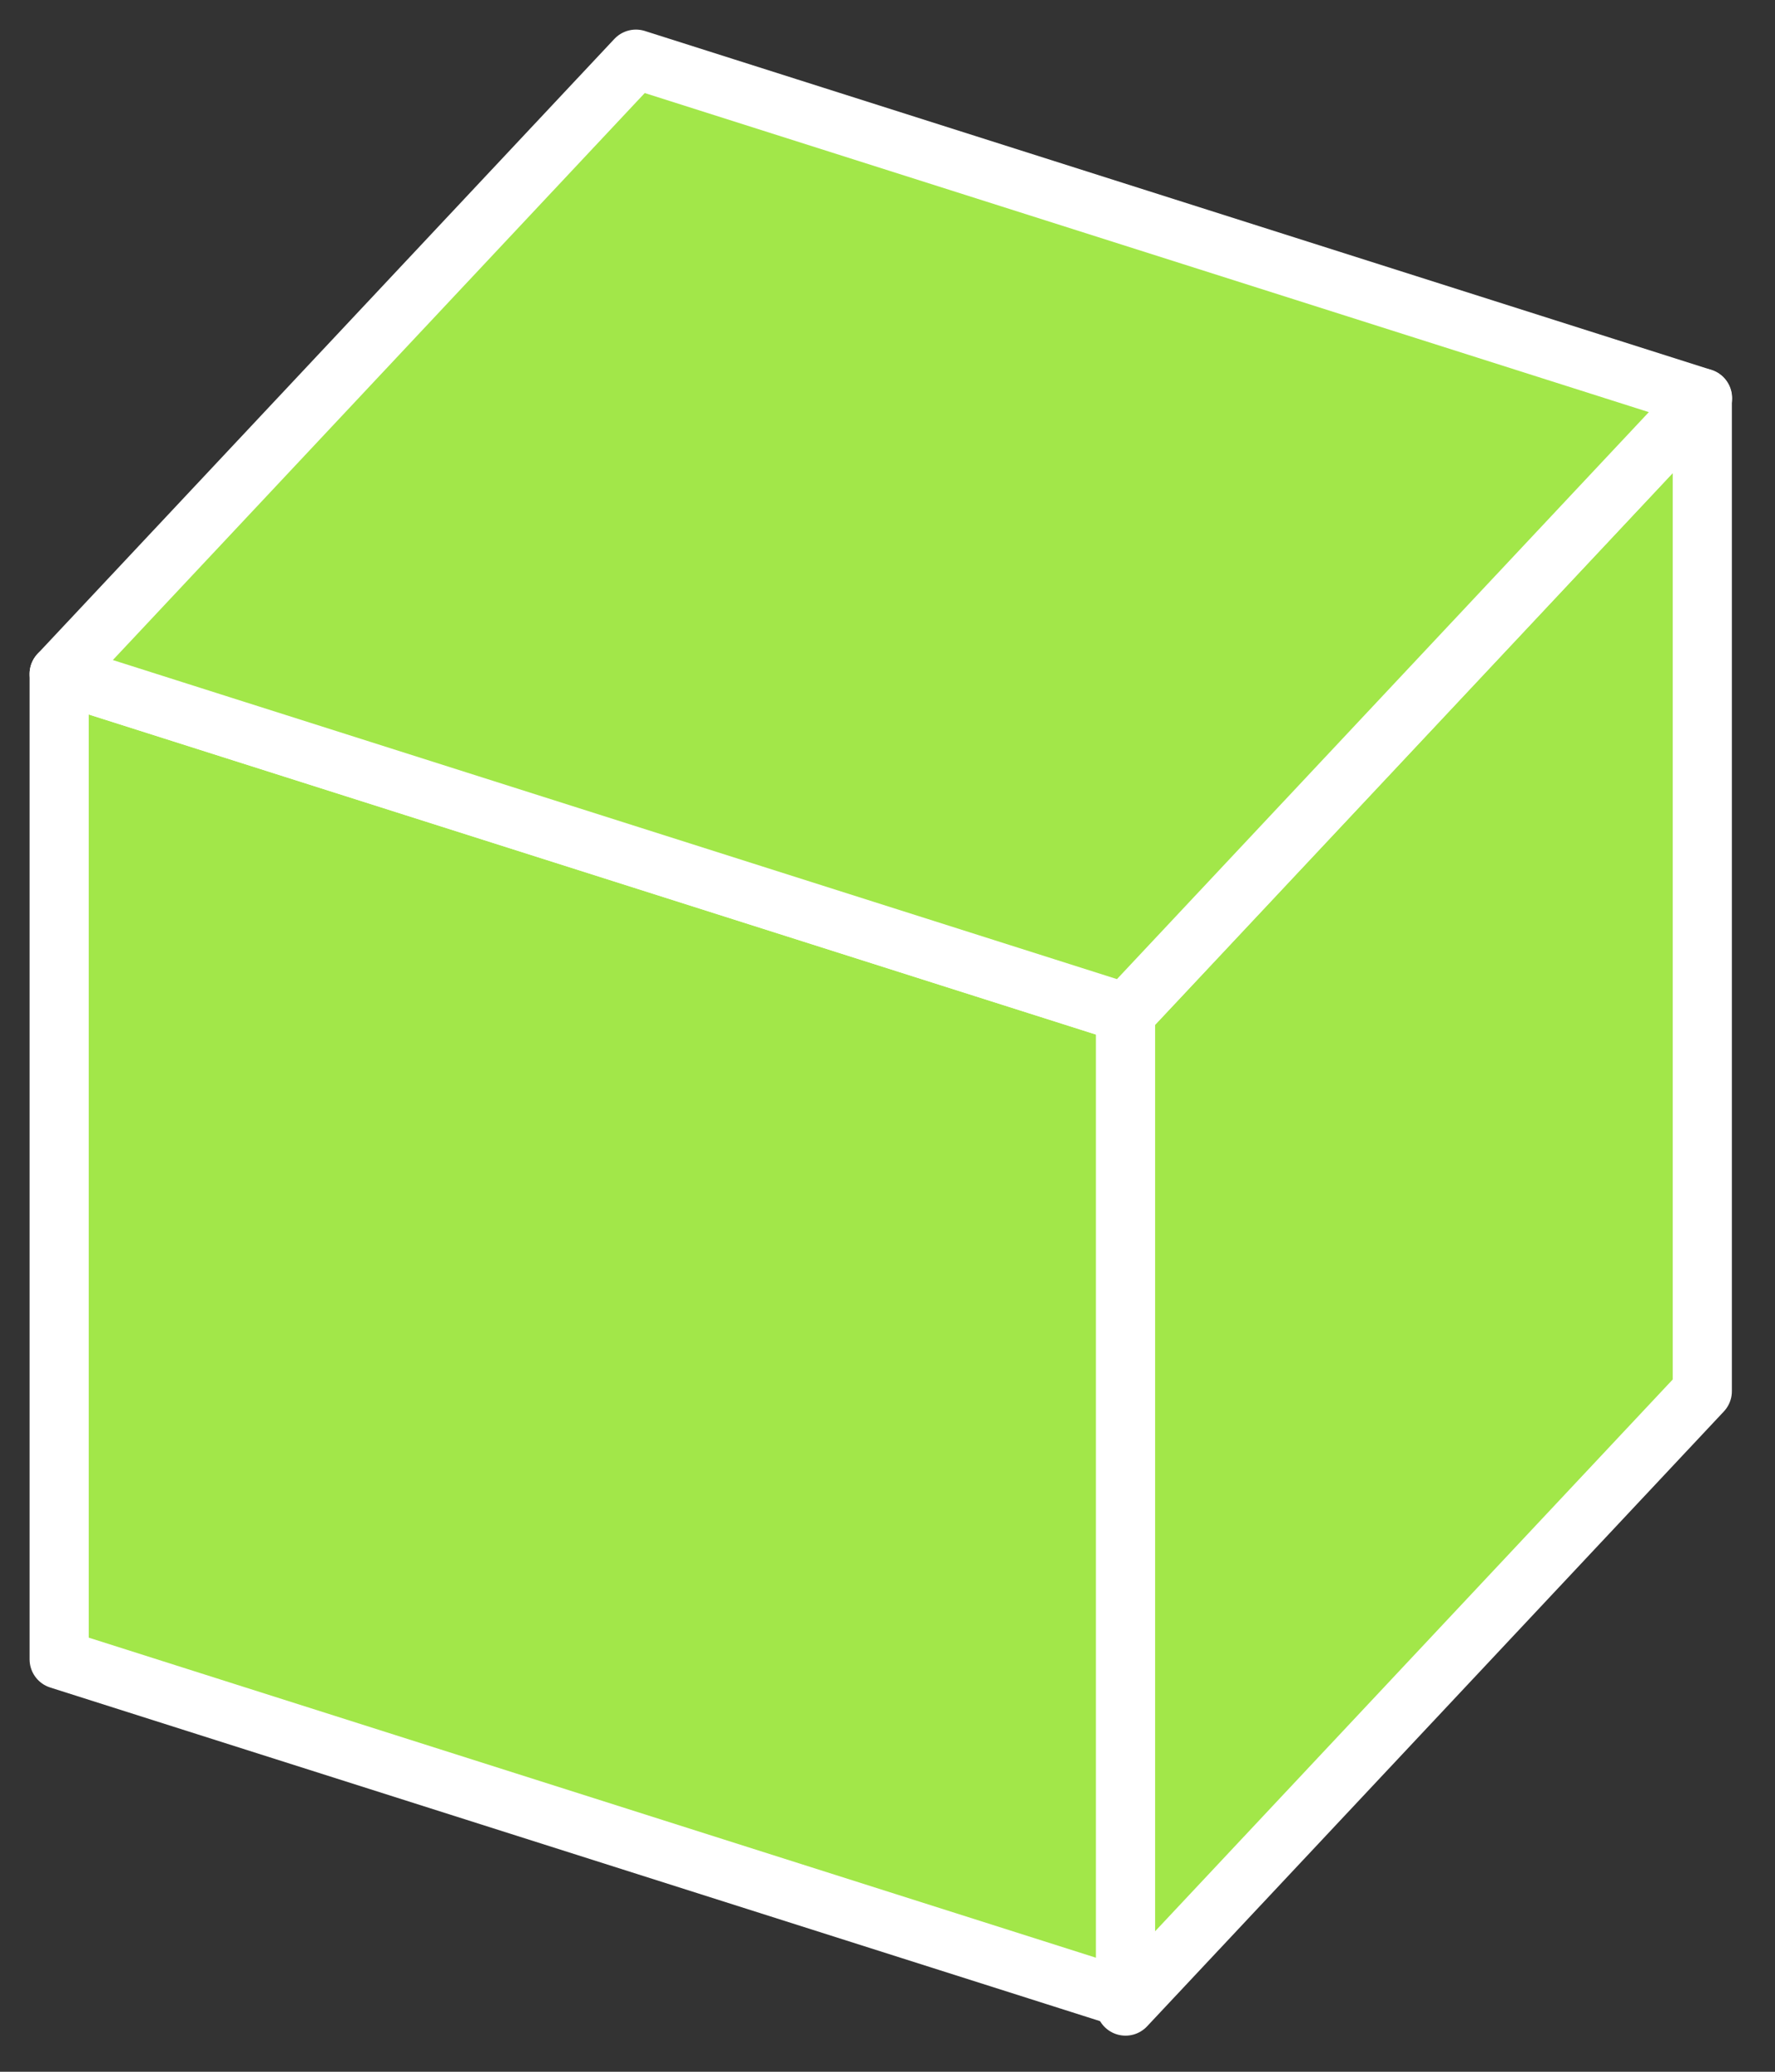
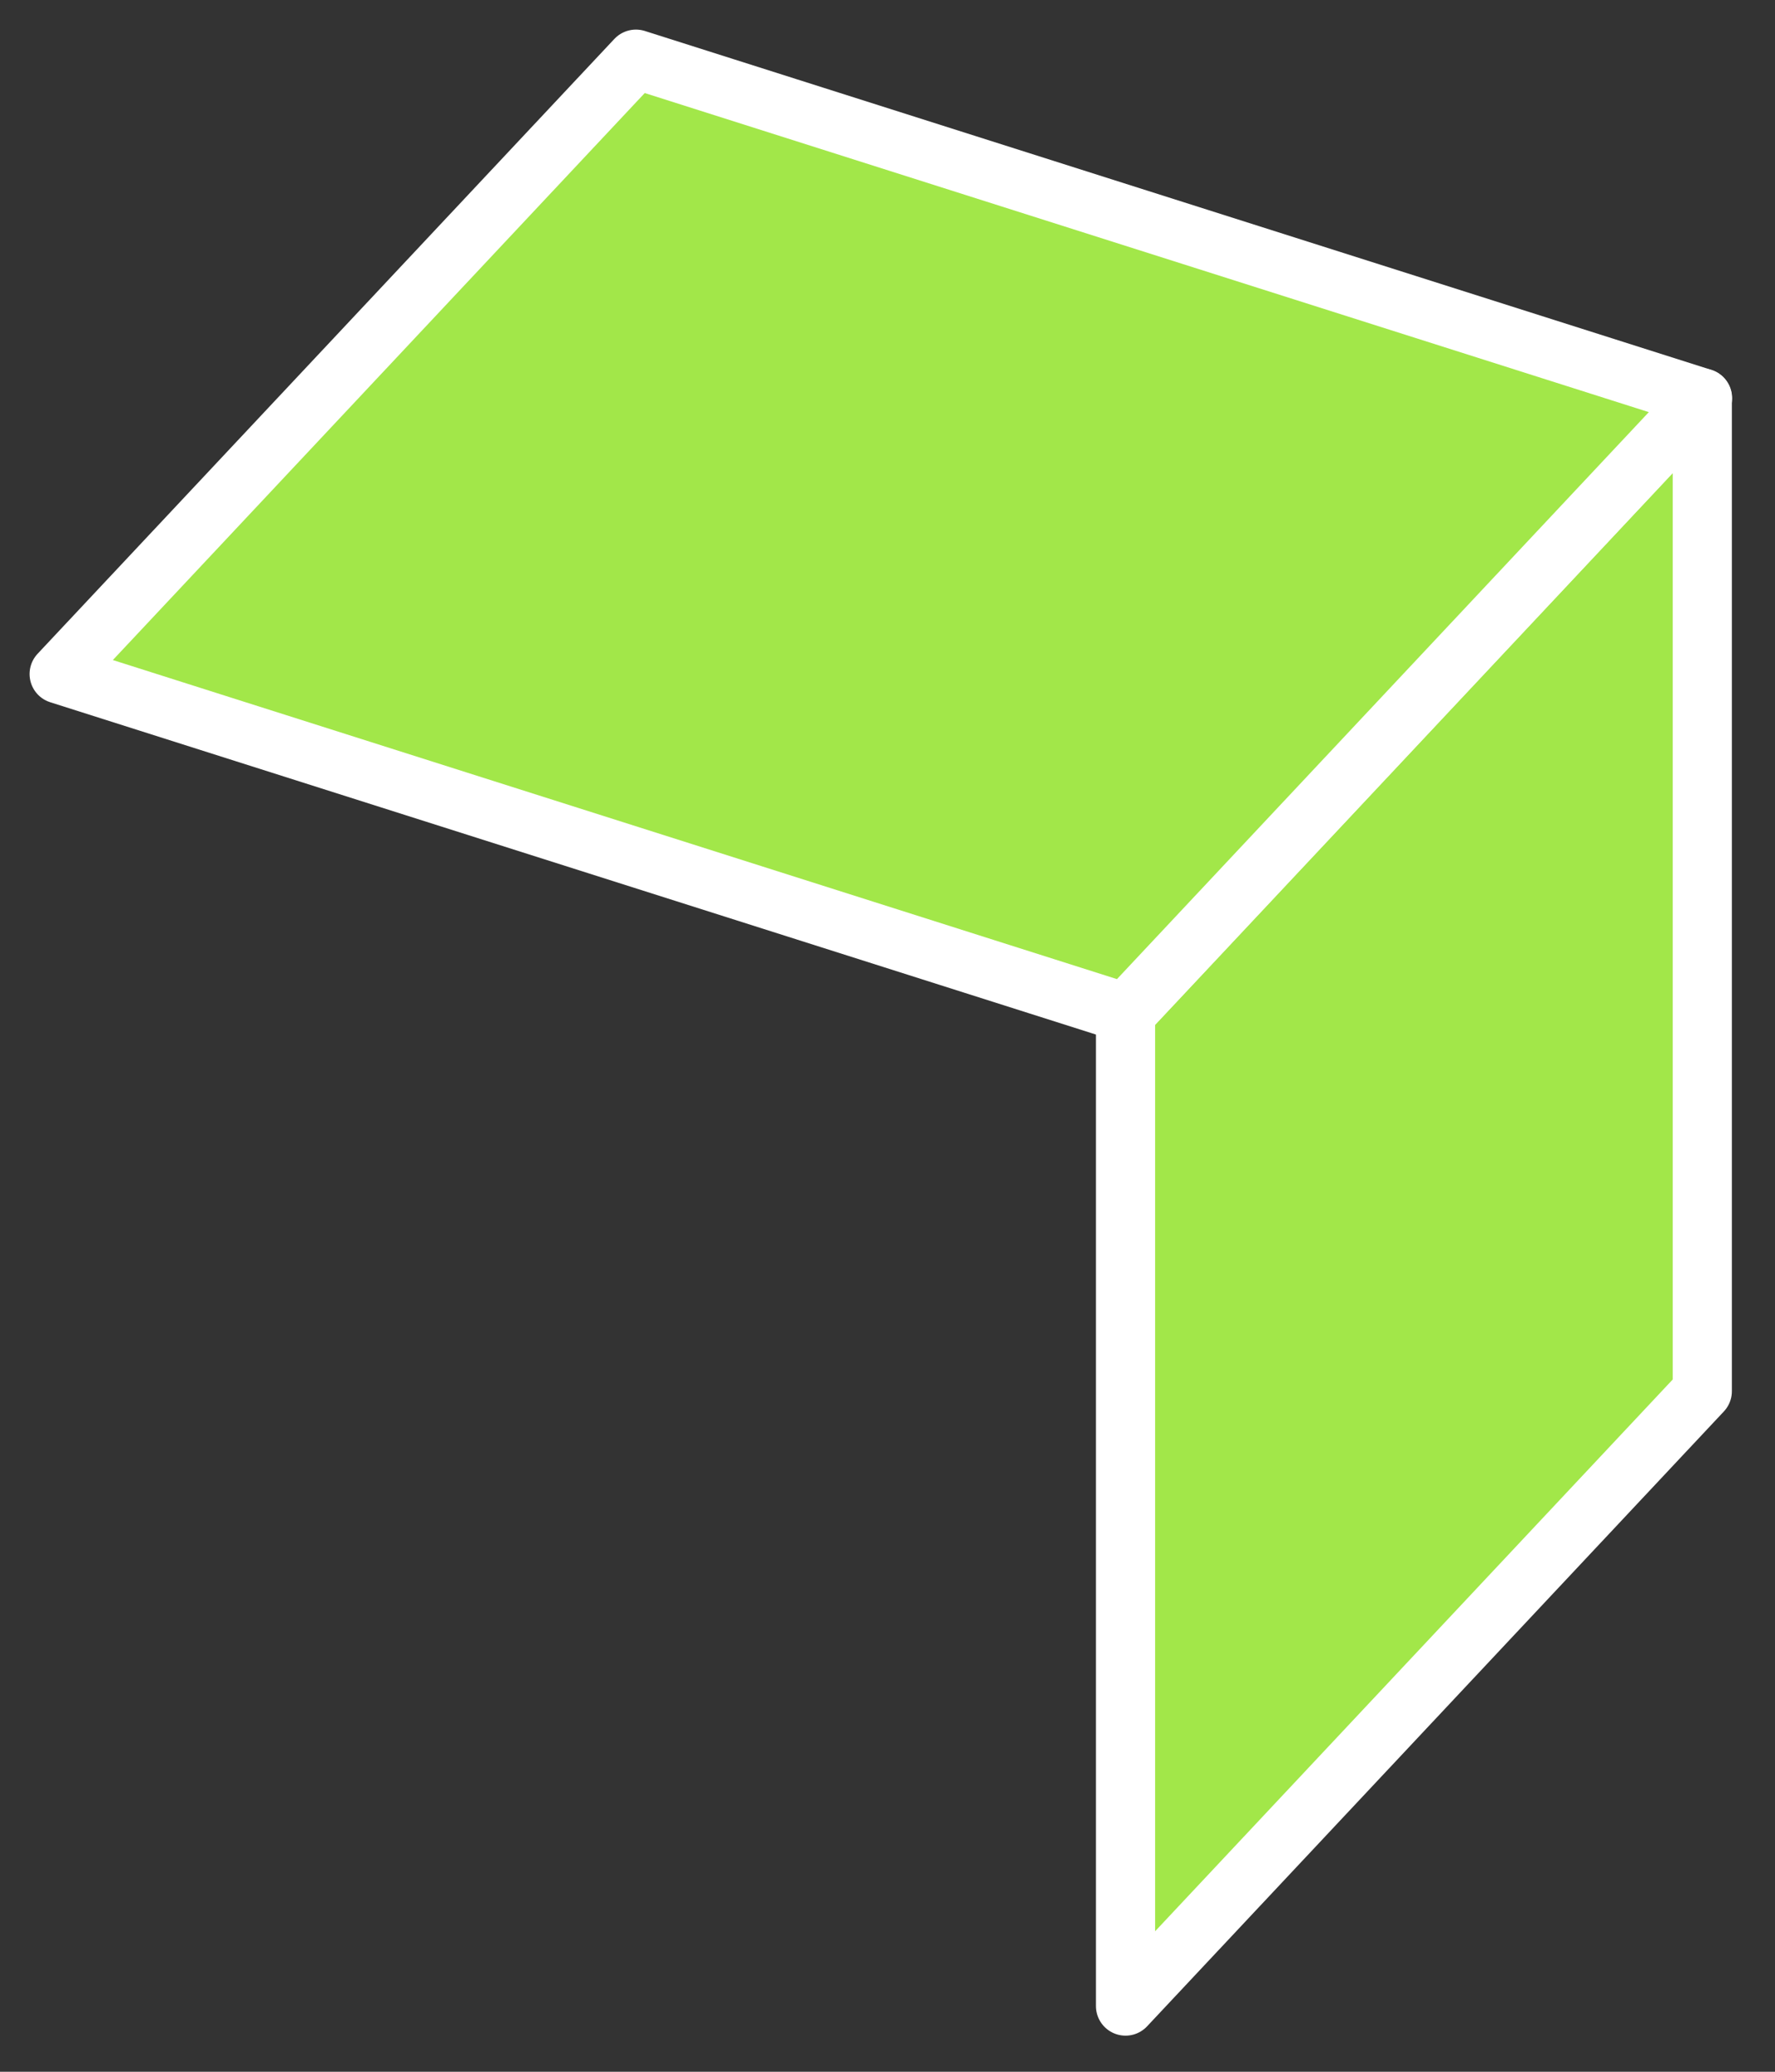
<svg xmlns="http://www.w3.org/2000/svg" width="30" height="35" viewBox="0 0 30 35" fill="none">
  <rect x="0" y="0" width="30" height="35" fill="#333333" stroke="none" />
-   <path d="M19.027 17.113V33.758L1 28.032V11.387L19.027 17.113Z" fill="#A2E749" stroke="white" stroke-miterlimit="10" stroke-linejoin="round" />
  <path d="M19.023 17.112L28.771 6.725V23.503L19.023 33.89V17.112Z" fill="#A2E749" stroke="white" stroke-miterlimit="10" stroke-linejoin="round" />
  <path d="M1 11.387L10.748 1L28.775 6.726L19.027 17.113L1 11.387Z" fill="#A2E749" stroke="white" stroke-miterlimit="10" stroke-linejoin="round" />
</svg>